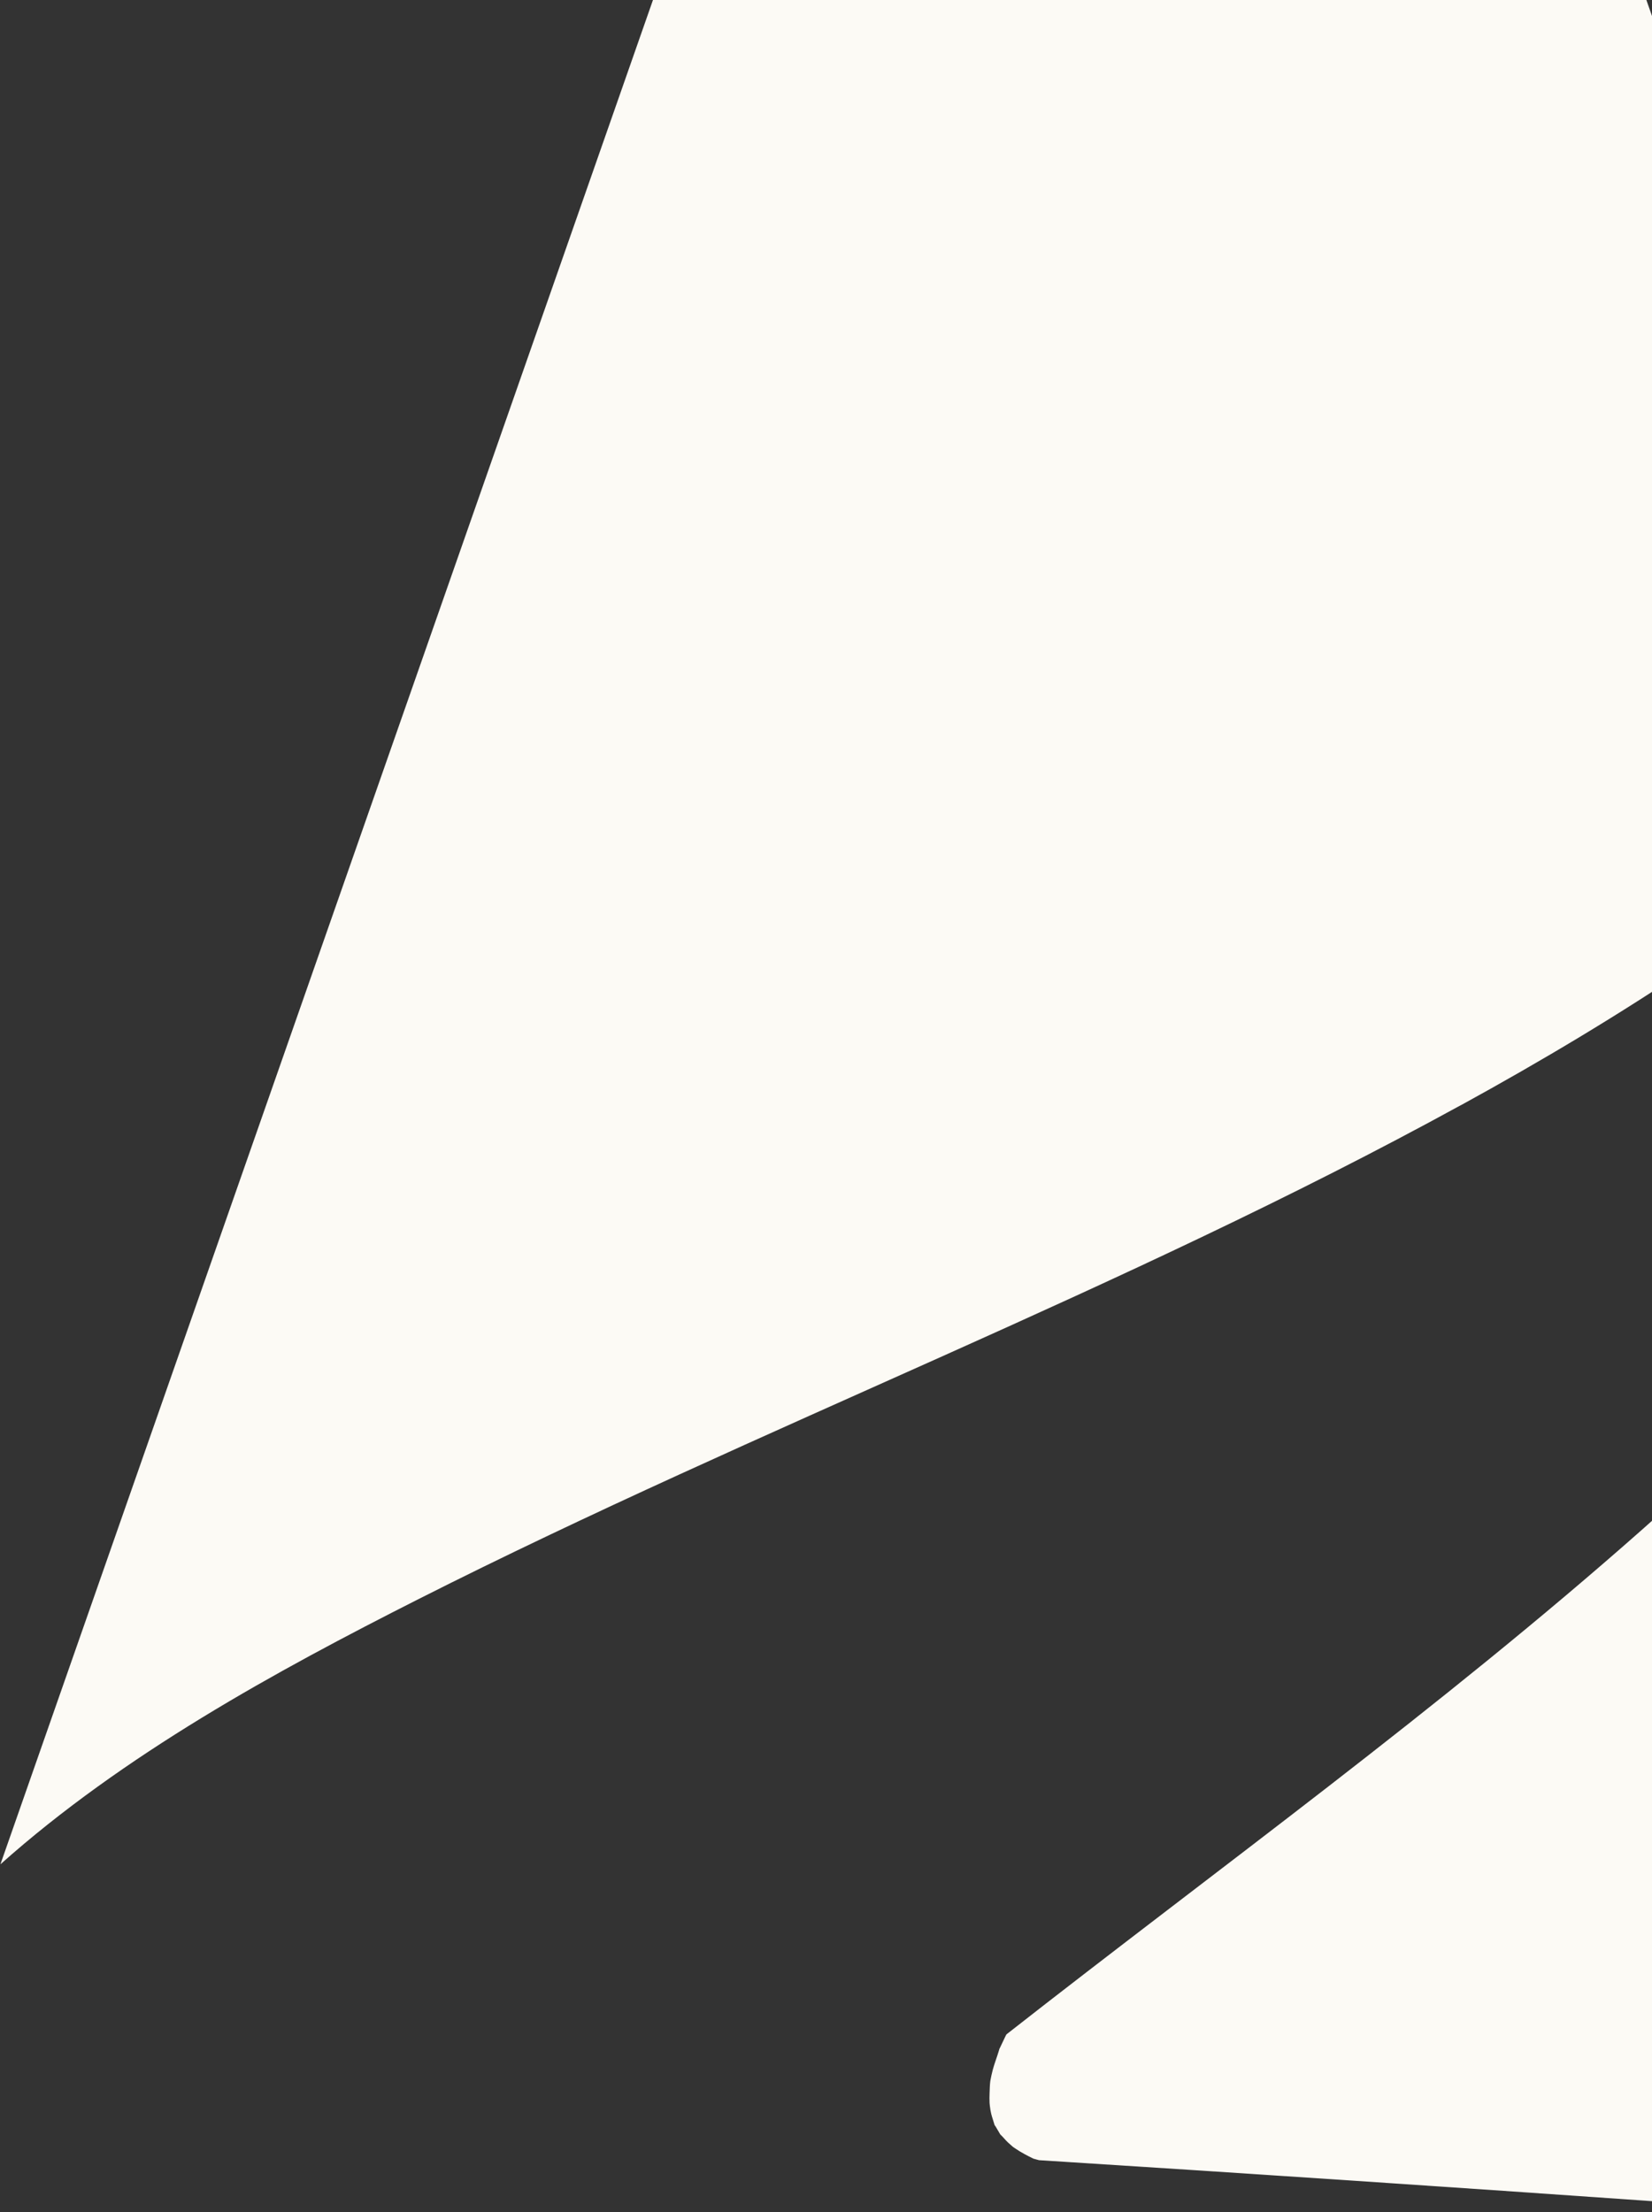
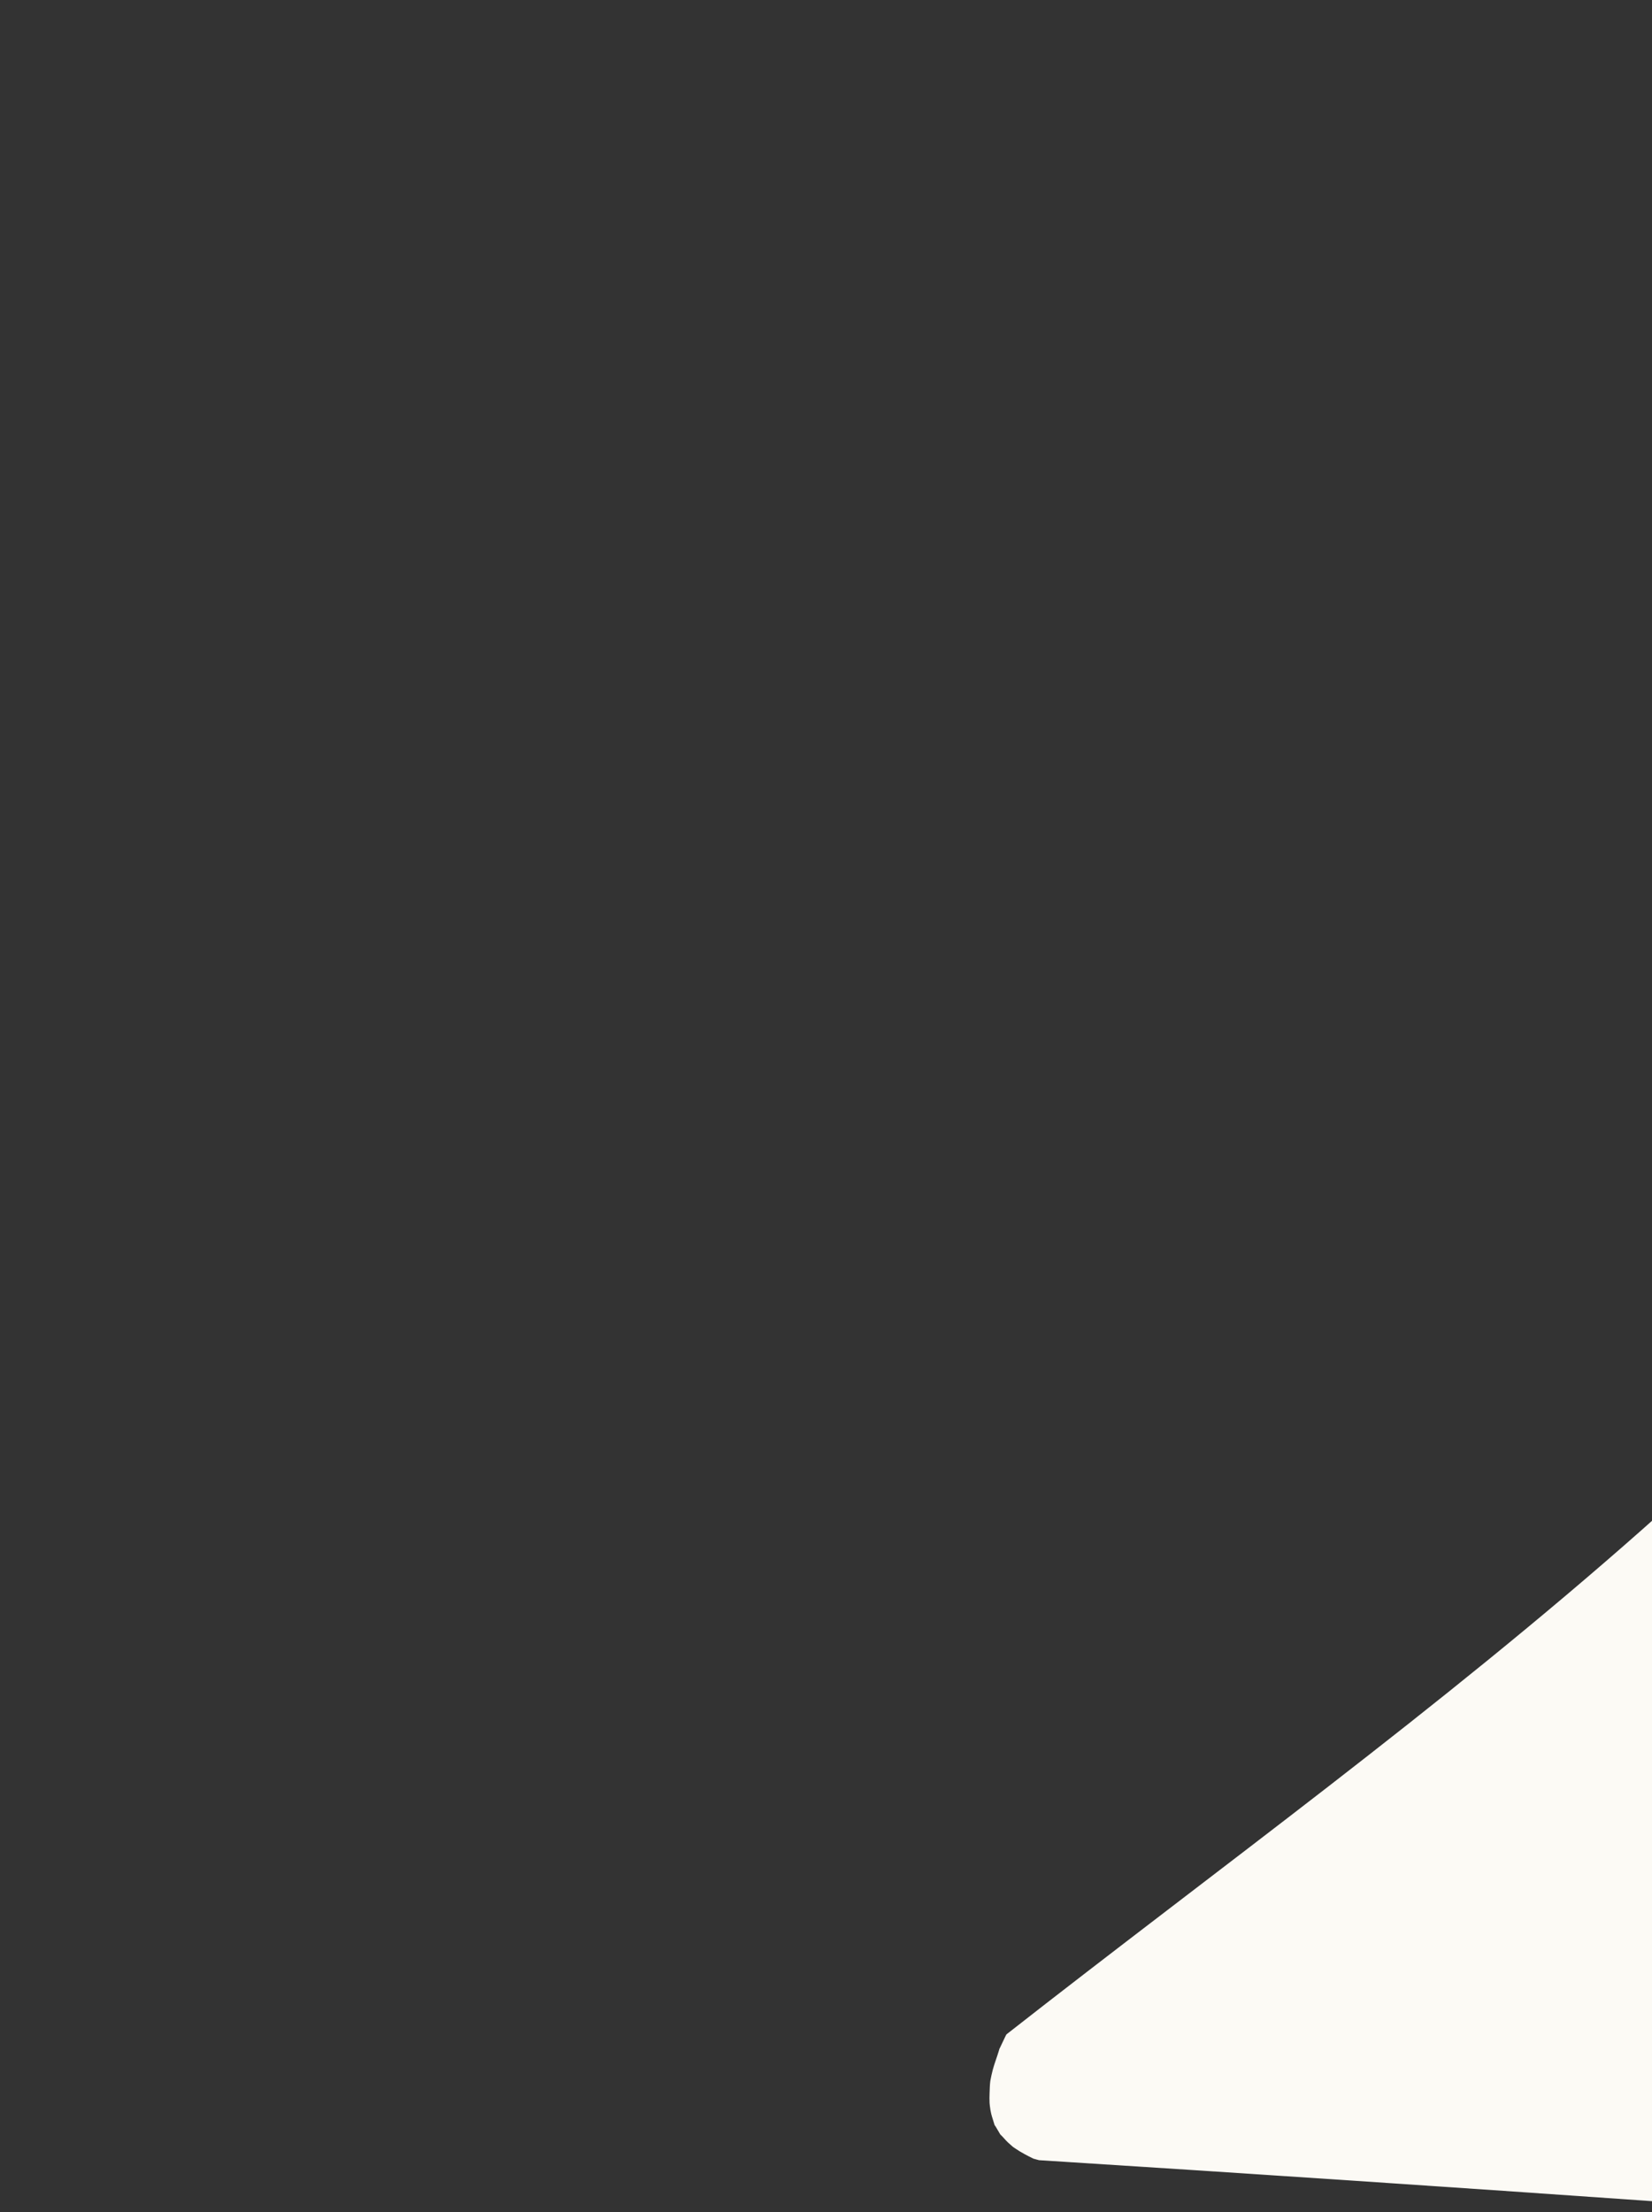
<svg xmlns="http://www.w3.org/2000/svg" width="461" height="617" viewBox="0 0 461 617" fill="none">
  <rect x="0" y="0" width="461" height="617" fill="#333333" stroke="none" />
  <g clip-path="url(#clip0_1761_4)">
    <path d="M568.452 310.138C536.474 353 498.256 391.288 458.514 426.421C401.756 476.622 340.388 520.83 280.864 567.45C280.722 567.698 280.58 567.946 280.474 568.194C280.013 569.152 279.552 570.109 279.091 571.102C278.985 571.314 278.914 571.491 278.843 571.598C278.843 571.669 278.843 571.775 278.772 571.917C278.24 573.725 277.531 575.498 277.035 577.341C276.787 578.334 276.538 579.362 276.361 580.39C276.219 581.099 276.184 583.758 276.255 581.028C276.219 582.907 276.042 584.751 276.149 586.63C276.149 587.339 276.716 589.998 276.113 587.232C276.29 588.012 276.432 588.828 276.609 589.643C276.858 590.636 277.212 591.593 277.496 592.586C277.496 592.621 277.496 592.621 277.496 592.656C277.567 592.798 277.673 592.94 277.85 593.188C278.24 593.826 278.63 594.5 279.02 595.174C279.091 595.315 279.126 595.351 279.197 595.457C279.233 595.457 279.233 595.457 279.304 595.528C279.977 596.166 280.58 596.946 281.254 597.584C281.395 597.726 282.14 598.364 282.565 598.754C282.884 599.002 283.274 599.251 283.381 599.321C284.161 599.853 284.976 600.35 285.827 600.811C286.642 601.271 287.529 601.697 288.379 602.122C288.592 602.193 288.805 602.229 289.159 602.335C289.408 602.406 289.656 602.477 289.939 602.548C347.585 606.199 405.23 610.064 462.84 614.105C535.552 619.175 608.229 624.457 680.906 630.059L568.452 310.209V310.138Z" fill="#FCFAF5" />
-     <path d="M407.711 308.26C452.7 283.585 496.306 255.507 534.523 220.835C535.162 220.232 535.8 219.629 536.438 219.027L456.777 -7.548L440.256 -49.133C439.937 -49.878 439.583 -50.587 439.122 -51.225C436.427 -54.983 432.563 -59.308 427.564 -64.13C422.14 -69.376 415.546 -72 407.853 -72H233.889C230.273 -72 226.409 -71.114 222.332 -69.376C218.255 -67.604 214.391 -65.264 210.774 -62.251C207.158 -59.273 204.109 -56.011 201.592 -52.537C199.111 -49.027 197.622 -45.765 197.196 -42.787L0.118 520.016C34.471 489.385 76.872 466.235 116.755 446.062C212.547 397.67 313.479 359.914 407.676 308.26H407.711Z" fill="#FCFAF5" />
  </g>
  <defs>
    <clipPath id="clip0_1761_4">
      <rect width="461" height="617" fill="white" />
    </clipPath>
  </defs>
</svg>